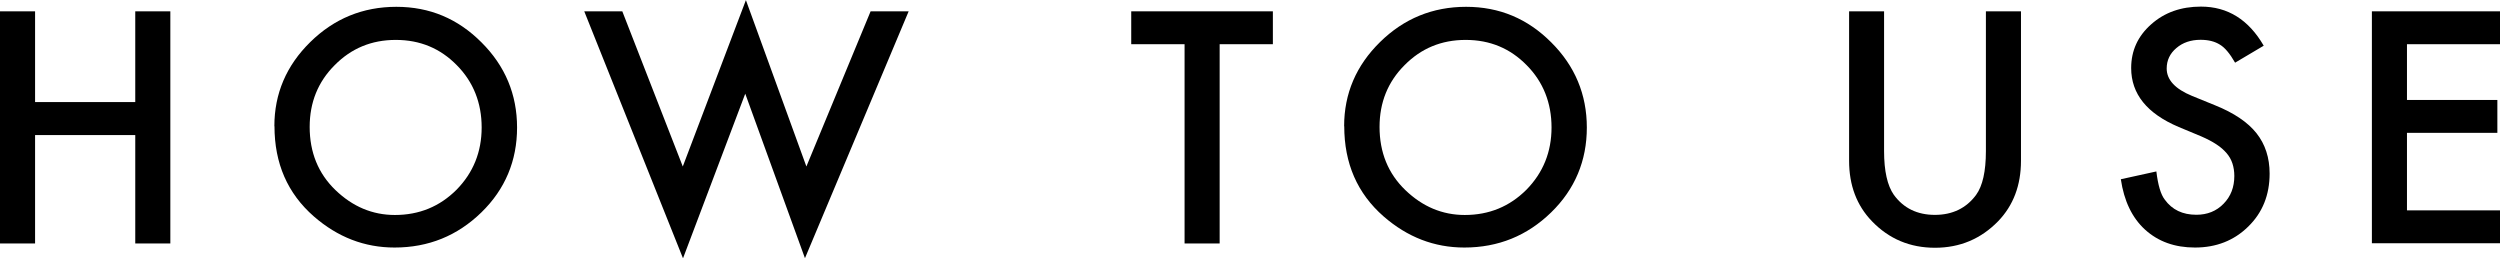
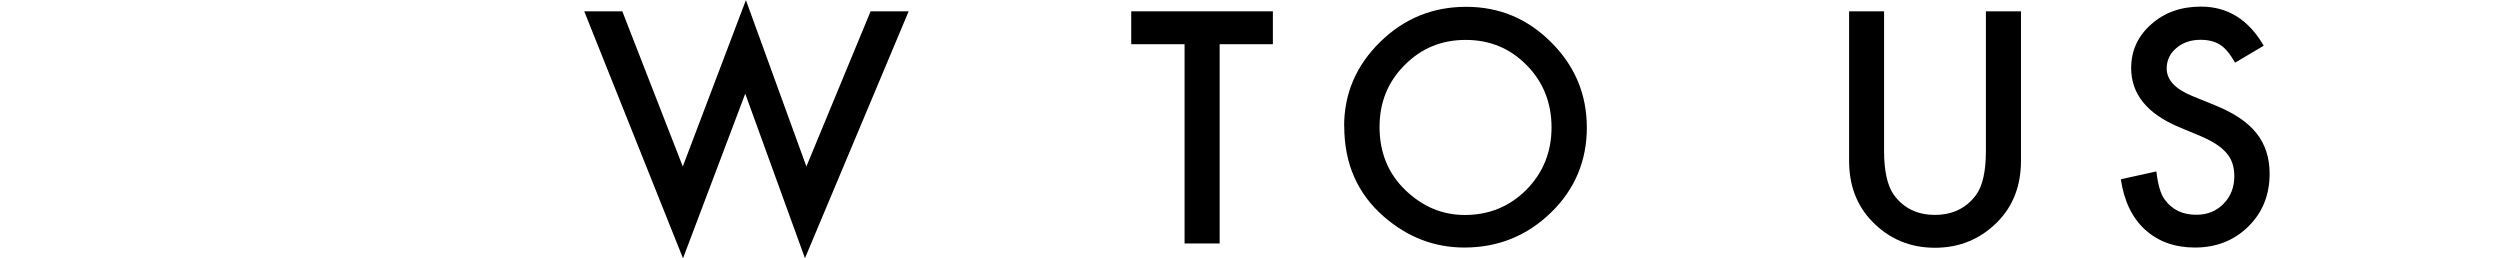
<svg xmlns="http://www.w3.org/2000/svg" id="_レイヤー_2" data-name="レイヤー_2" viewBox="0 0 227.34 23.49">
  <g id="_デザイン" data-name="デザイン">
    <g>
-       <path d="M3.19,9.28h9.11V1.03h3.19v21.11h-3.19v-9.86H3.19v9.86H0V1.03h3.19v8.26Z" />
-       <path d="M24.95,11.48c0-2.97,1.09-5.52,3.27-7.66,2.17-2.13,4.78-3.2,7.82-3.2s5.59,1.08,7.74,3.23c2.16,2.15,3.24,4.74,3.24,7.75s-1.08,5.61-3.25,7.72c-2.18,2.12-4.81,3.19-7.89,3.19-2.73,0-5.17-.94-7.34-2.83-2.39-2.09-3.58-4.82-3.58-8.2ZM28.16,11.53c0,2.33.78,4.25,2.35,5.76,1.56,1.5,3.36,2.26,5.4,2.26,2.21,0,4.08-.77,5.61-2.3,1.52-1.55,2.28-3.44,2.28-5.66s-.75-4.14-2.26-5.66c-1.5-1.53-3.34-2.3-5.55-2.3s-4.05.77-5.56,2.3c-1.51,1.51-2.27,3.38-2.27,5.61Z" />
      <path d="M56.59,1.03l5.5,14.11,5.74-15.13,5.5,15.13,5.84-14.11h3.46l-9.43,22.45-5.43-14.96-5.66,14.97L53.13,1.03h3.46Z" />
      <path d="M110.91,4.02v18.12h-3.19V4.02h-4.85V1.03h12.88v2.99h-4.84Z" />
      <path d="M122.23,11.48c0-2.97,1.09-5.52,3.27-7.66,2.17-2.13,4.78-3.2,7.82-3.2s5.59,1.08,7.74,3.23c2.16,2.15,3.24,4.74,3.24,7.75s-1.08,5.61-3.25,7.72c-2.18,2.12-4.81,3.19-7.89,3.19-2.73,0-5.17-.94-7.34-2.83-2.39-2.09-3.58-4.82-3.58-8.2ZM125.45,11.53c0,2.33.78,4.25,2.35,5.76,1.56,1.5,3.36,2.26,5.4,2.26,2.21,0,4.08-.77,5.61-2.3,1.52-1.55,2.28-3.44,2.28-5.66s-.75-4.14-2.26-5.66c-1.5-1.53-3.34-2.3-5.55-2.3s-4.05.77-5.56,2.3c-1.51,1.51-2.27,3.38-2.27,5.61Z" />
      <path d="M171.33,1.03v12.71c0,1.81.3,3.14.89,3.98.88,1.21,2.13,1.82,3.73,1.82s2.86-.61,3.75-1.82c.59-.81.89-2.14.89-3.98V1.03h3.19v13.59c0,2.22-.69,4.06-2.08,5.5-1.56,1.6-3.47,2.41-5.74,2.41s-4.18-.8-5.73-2.41c-1.39-1.44-2.08-3.27-2.08-5.5V1.03h3.19Z" />
      <path d="M205.83,4.17l-2.58,1.53c-.48-.84-.94-1.38-1.38-1.64-.46-.29-1.04-.44-1.76-.44-.88,0-1.62.25-2.2.75-.58.49-.88,1.11-.88,1.86,0,1.03.77,1.86,2.3,2.49l2.11.86c1.71.69,2.97,1.54,3.76,2.54s1.19,2.22,1.19,3.67c0,1.94-.65,3.55-1.94,4.81-1.3,1.28-2.92,1.91-4.85,1.91-1.83,0-3.34-.54-4.54-1.63-1.18-1.08-1.91-2.61-2.2-4.58l3.23-.71c.15,1.24.4,2.1.77,2.57.66.91,1.61,1.37,2.87,1.37.99,0,1.82-.33,2.47-1,.66-.67.98-1.51.98-2.53,0-.41-.06-.79-.17-1.13s-.29-.66-.53-.94-.55-.56-.94-.81c-.38-.25-.84-.49-1.37-.72l-2.04-.85c-2.89-1.22-4.33-3.01-4.33-5.36,0-1.59.61-2.91,1.82-3.98,1.21-1.08,2.72-1.61,4.53-1.61,2.43,0,4.33,1.19,5.7,3.55Z" />
-       <path d="M227.34,4.02h-8.46v5.07h8.22v2.99h-8.22v7.05h8.46v2.99h-11.65V1.03h11.65v2.99Z" />
    </g>
  </g>
</svg>